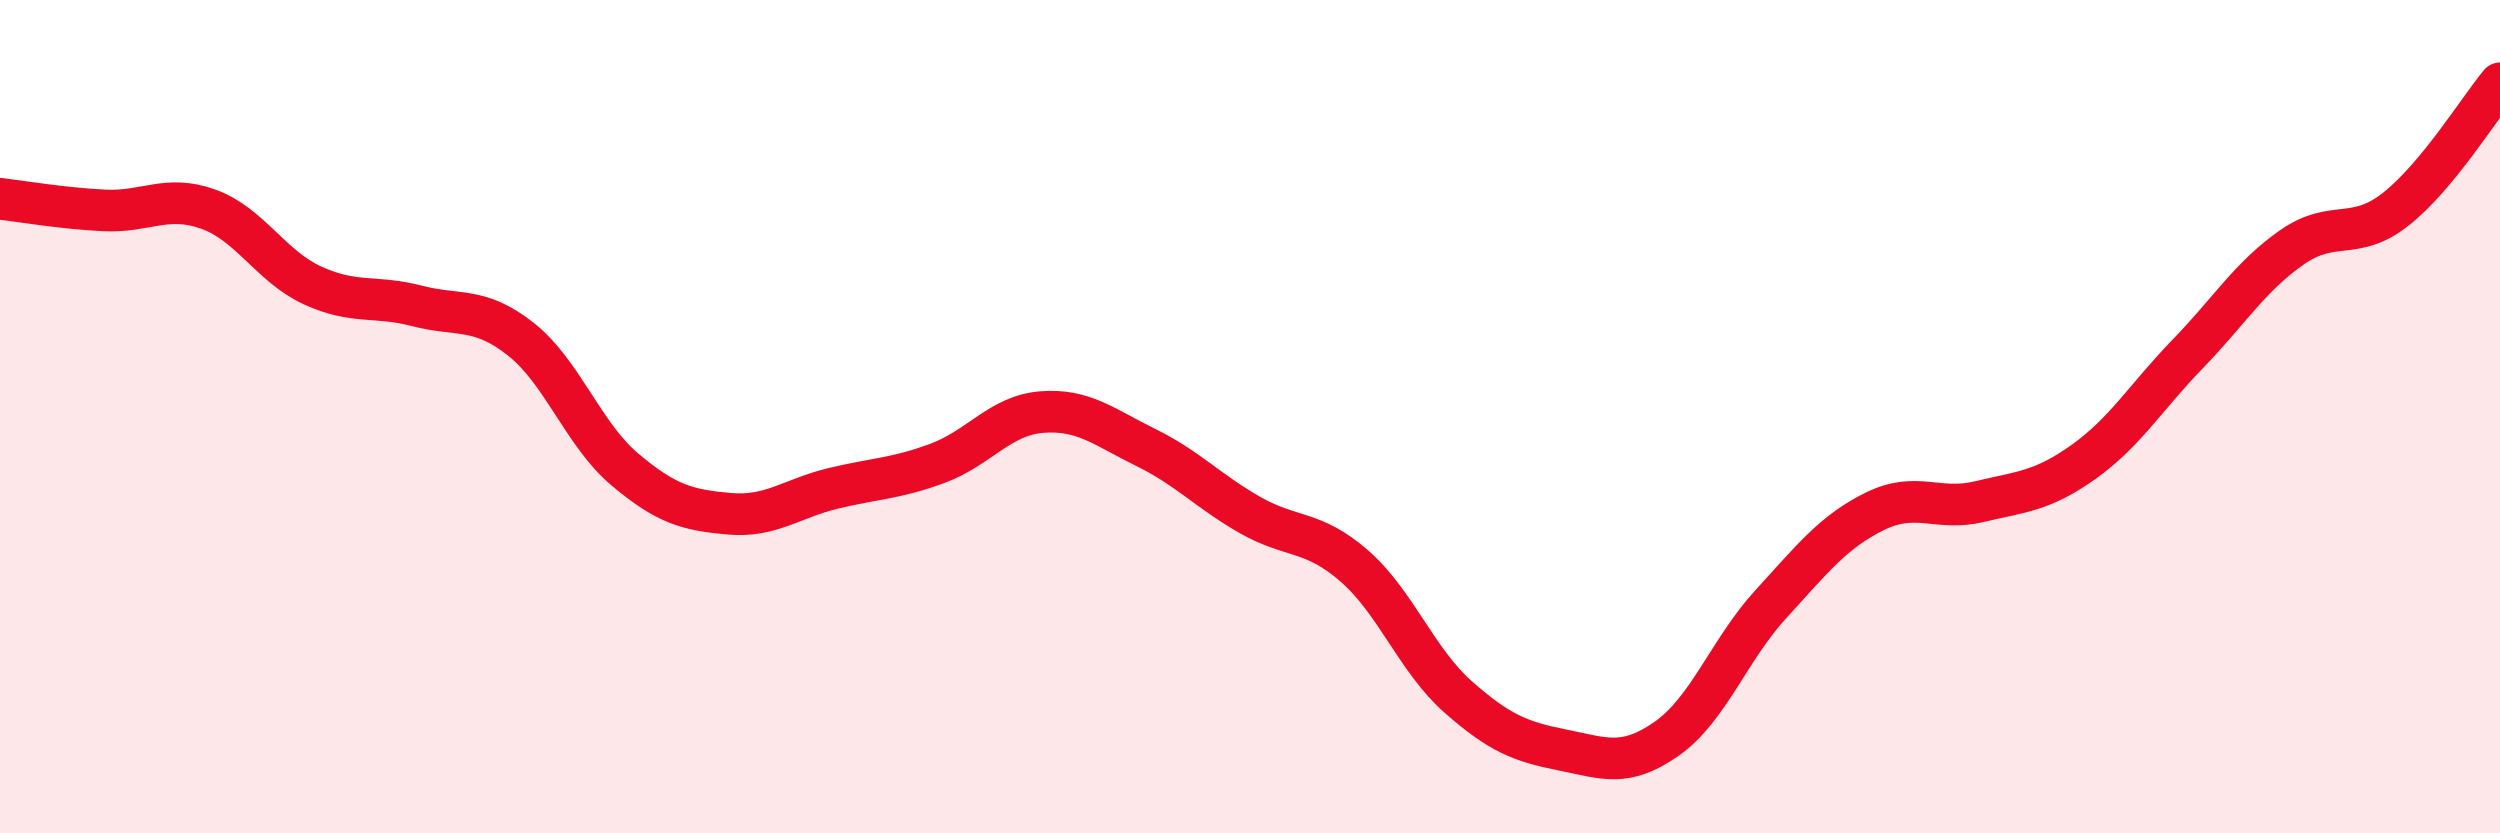
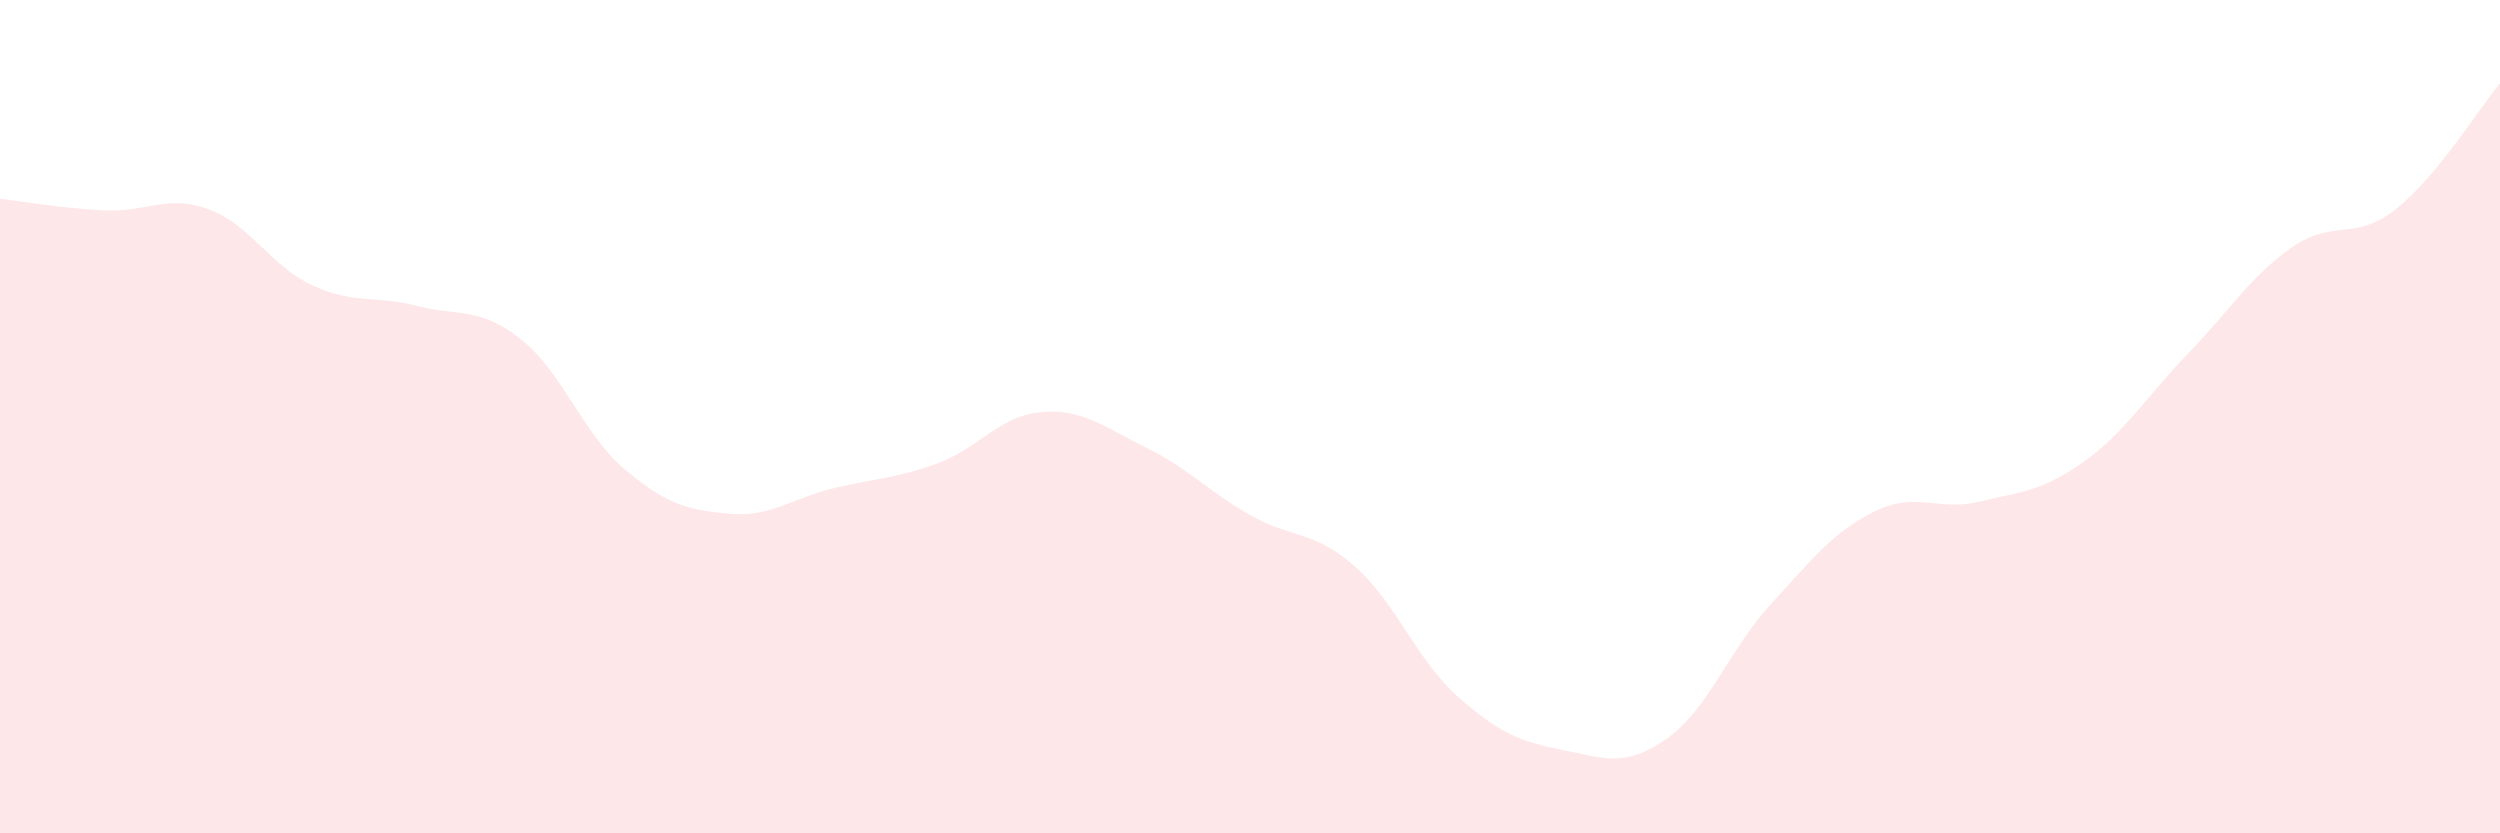
<svg xmlns="http://www.w3.org/2000/svg" width="60" height="20" viewBox="0 0 60 20">
  <path d="M 0,4.77 C 0.5,4.83 1.5,5 2.5,5.05 C 3.5,5.1 4,4.66 5,5.02 C 6,5.38 6.5,6.39 7.5,6.85 C 8.5,7.31 9,7.08 10,7.34 C 11,7.6 11.5,7.35 12.5,8.14 C 13.5,8.93 14,10.43 15,11.27 C 16,12.11 16.5,12.24 17.5,12.33 C 18.5,12.42 19,11.96 20,11.72 C 21,11.48 21.5,11.49 22.5,11.12 C 23.5,10.75 24,9.97 25,9.89 C 26,9.81 26.5,10.25 27.5,10.74 C 28.5,11.23 29,11.79 30,12.36 C 31,12.93 31.5,12.71 32.5,13.58 C 33.5,14.45 34,15.85 35,16.73 C 36,17.61 36.5,17.8 37.5,18 C 38.5,18.2 39,18.43 40,17.73 C 41,17.03 41.5,15.59 42.5,14.5 C 43.5,13.41 44,12.76 45,12.27 C 46,11.78 46.5,12.28 47.5,12.04 C 48.5,11.8 49,11.8 50,11.09 C 51,10.38 51.5,9.53 52.5,8.5 C 53.5,7.47 54,6.64 55,5.94 C 56,5.24 56.5,5.81 57.5,5.02 C 58.5,4.23 59.5,2.6 60,2L60 20L0 20Z" fill="#EB0A25" opacity="0.1" stroke-linecap="round" stroke-linejoin="round" />
-   <path d="M 0,4.77 C 0.5,4.83 1.5,5 2.5,5.05 C 3.5,5.1 4,4.66 5,5.02 C 6,5.38 6.5,6.39 7.5,6.85 C 8.5,7.31 9,7.08 10,7.34 C 11,7.6 11.5,7.35 12.5,8.14 C 13.5,8.93 14,10.43 15,11.27 C 16,12.11 16.5,12.24 17.5,12.33 C 18.5,12.42 19,11.96 20,11.72 C 21,11.48 21.5,11.49 22.5,11.12 C 23.5,10.75 24,9.97 25,9.89 C 26,9.81 26.5,10.25 27.5,10.74 C 28.5,11.23 29,11.79 30,12.36 C 31,12.93 31.5,12.71 32.5,13.58 C 33.5,14.45 34,15.85 35,16.73 C 36,17.61 36.5,17.8 37.5,18 C 38.5,18.2 39,18.43 40,17.73 C 41,17.03 41.5,15.59 42.5,14.5 C 43.5,13.41 44,12.76 45,12.27 C 46,11.78 46.5,12.28 47.5,12.04 C 48.5,11.8 49,11.8 50,11.09 C 51,10.38 51.5,9.53 52.5,8.5 C 53.5,7.47 54,6.64 55,5.94 C 56,5.24 56.5,5.81 57.5,5.02 C 58.5,4.23 59.5,2.6 60,2" stroke="#EB0A25" stroke-width="1" fill="none" stroke-linecap="round" stroke-linejoin="round" />
</svg>